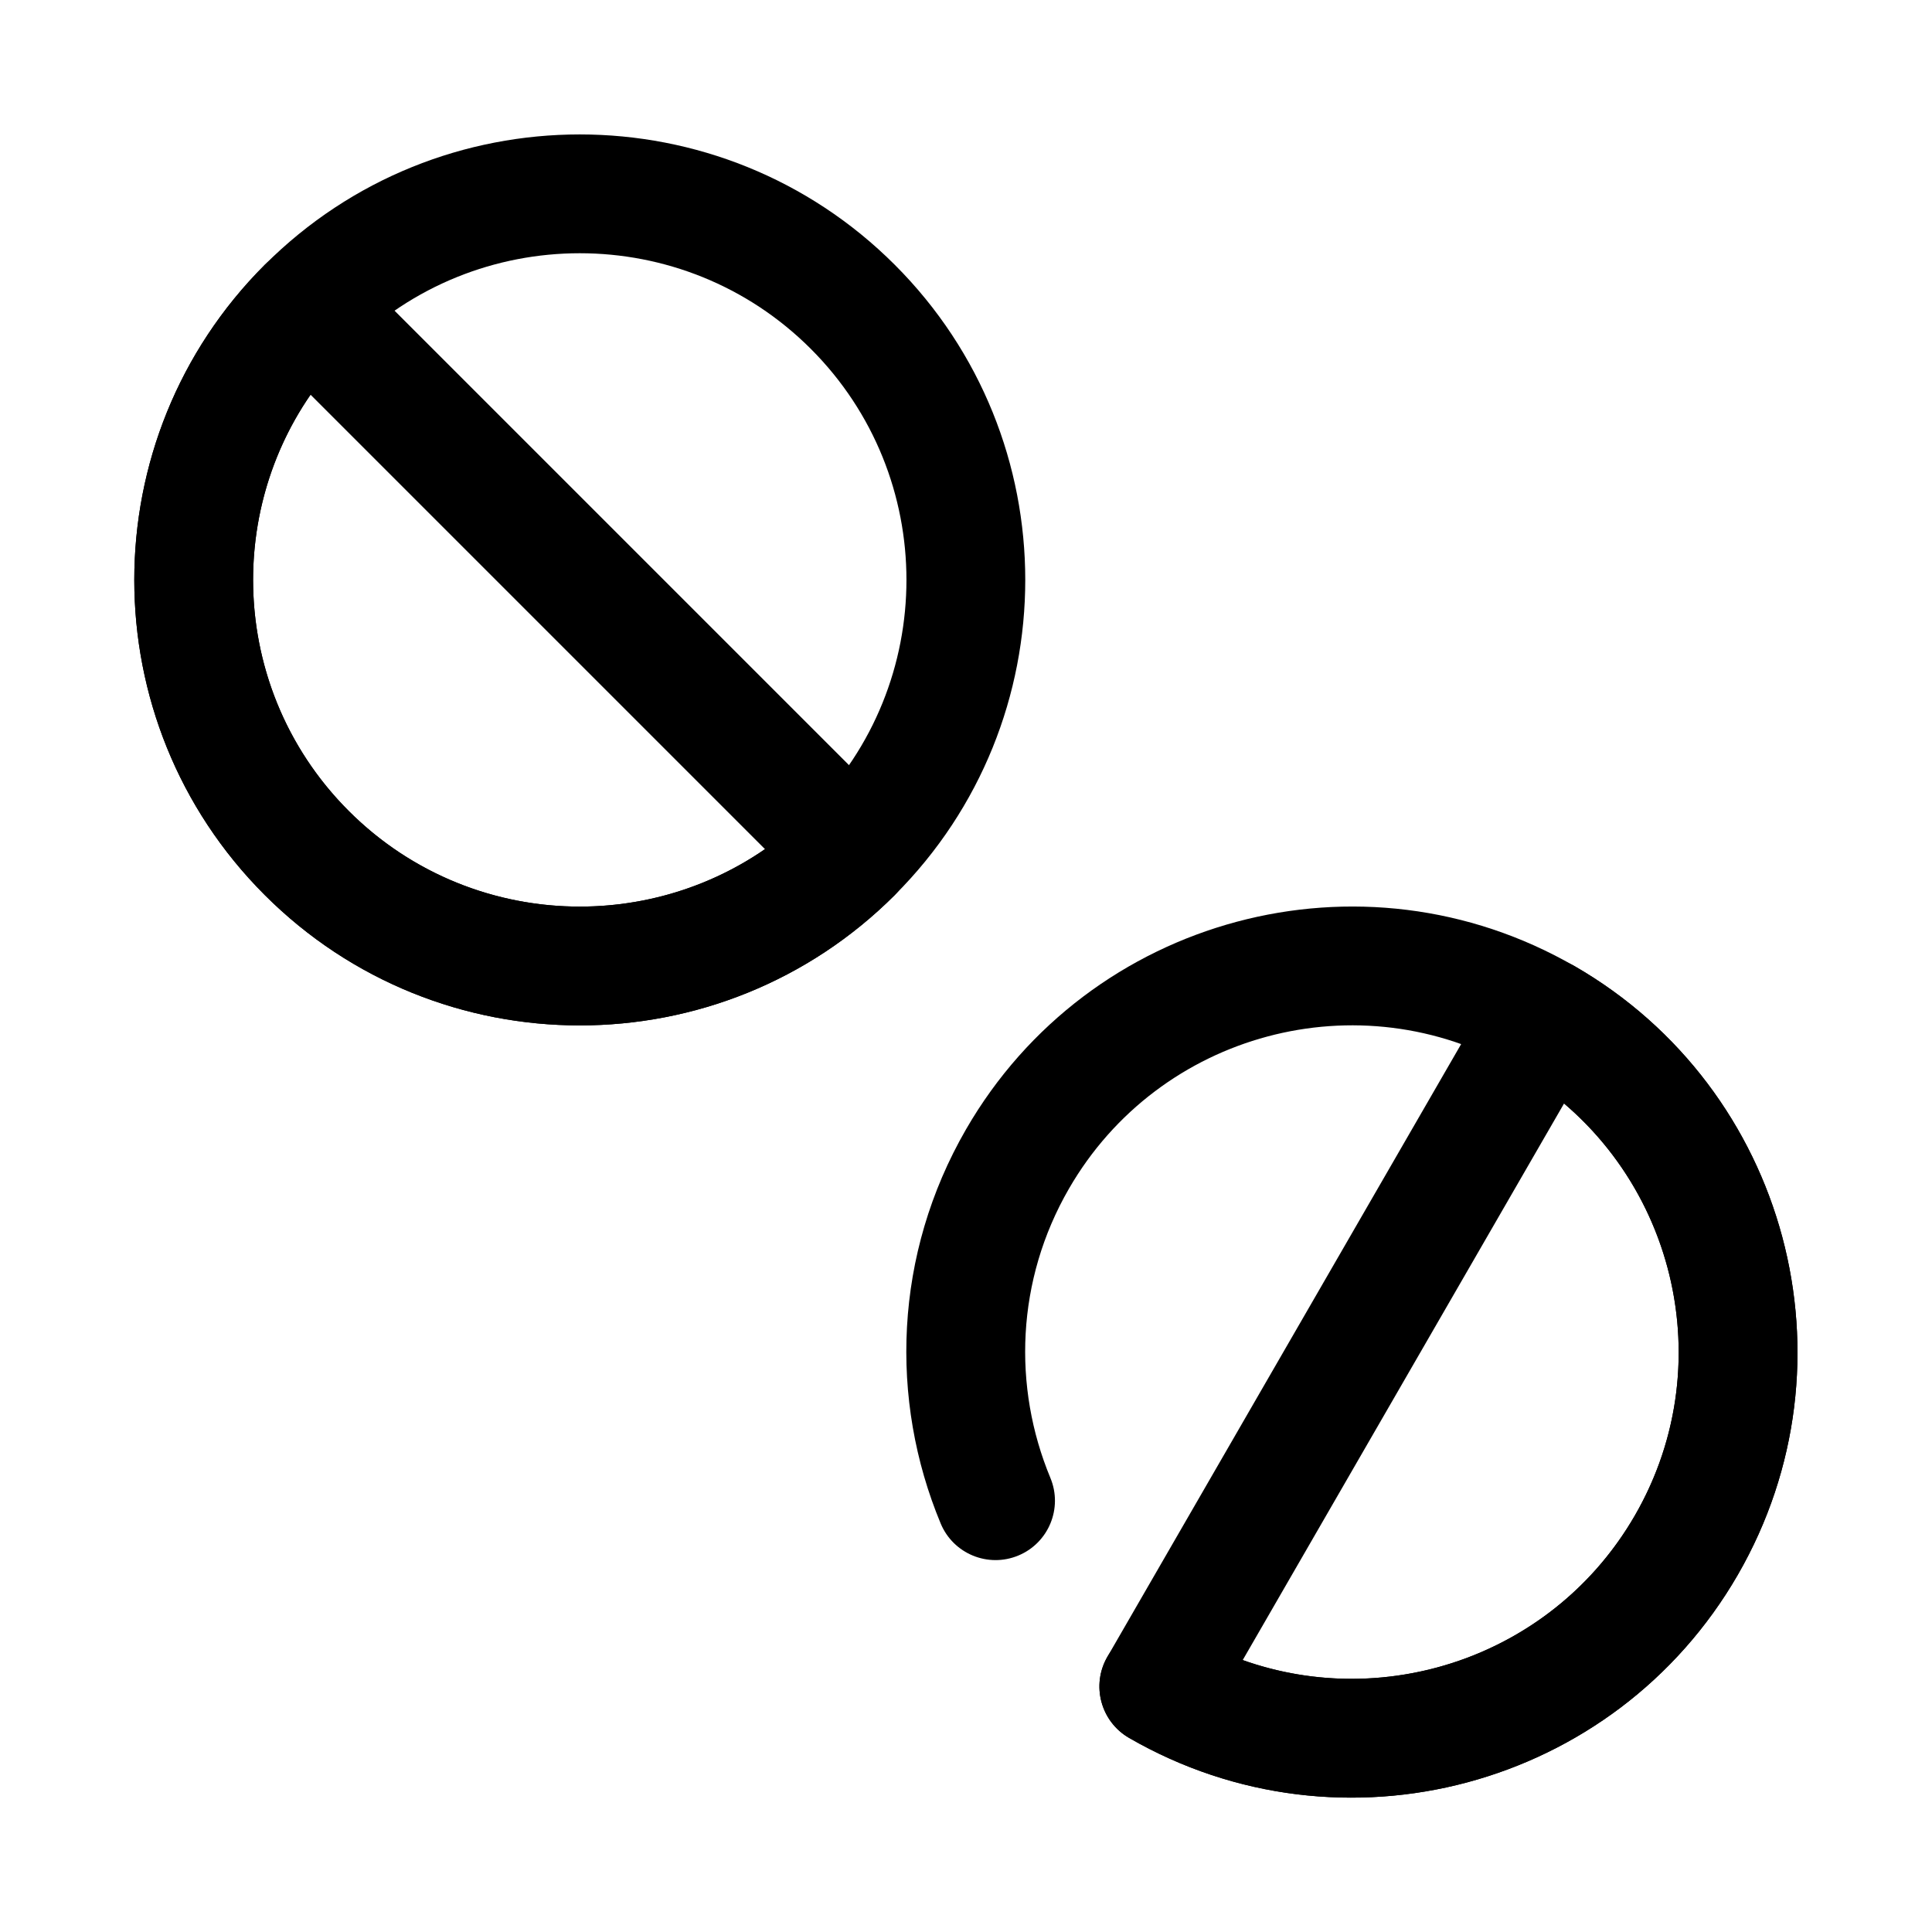
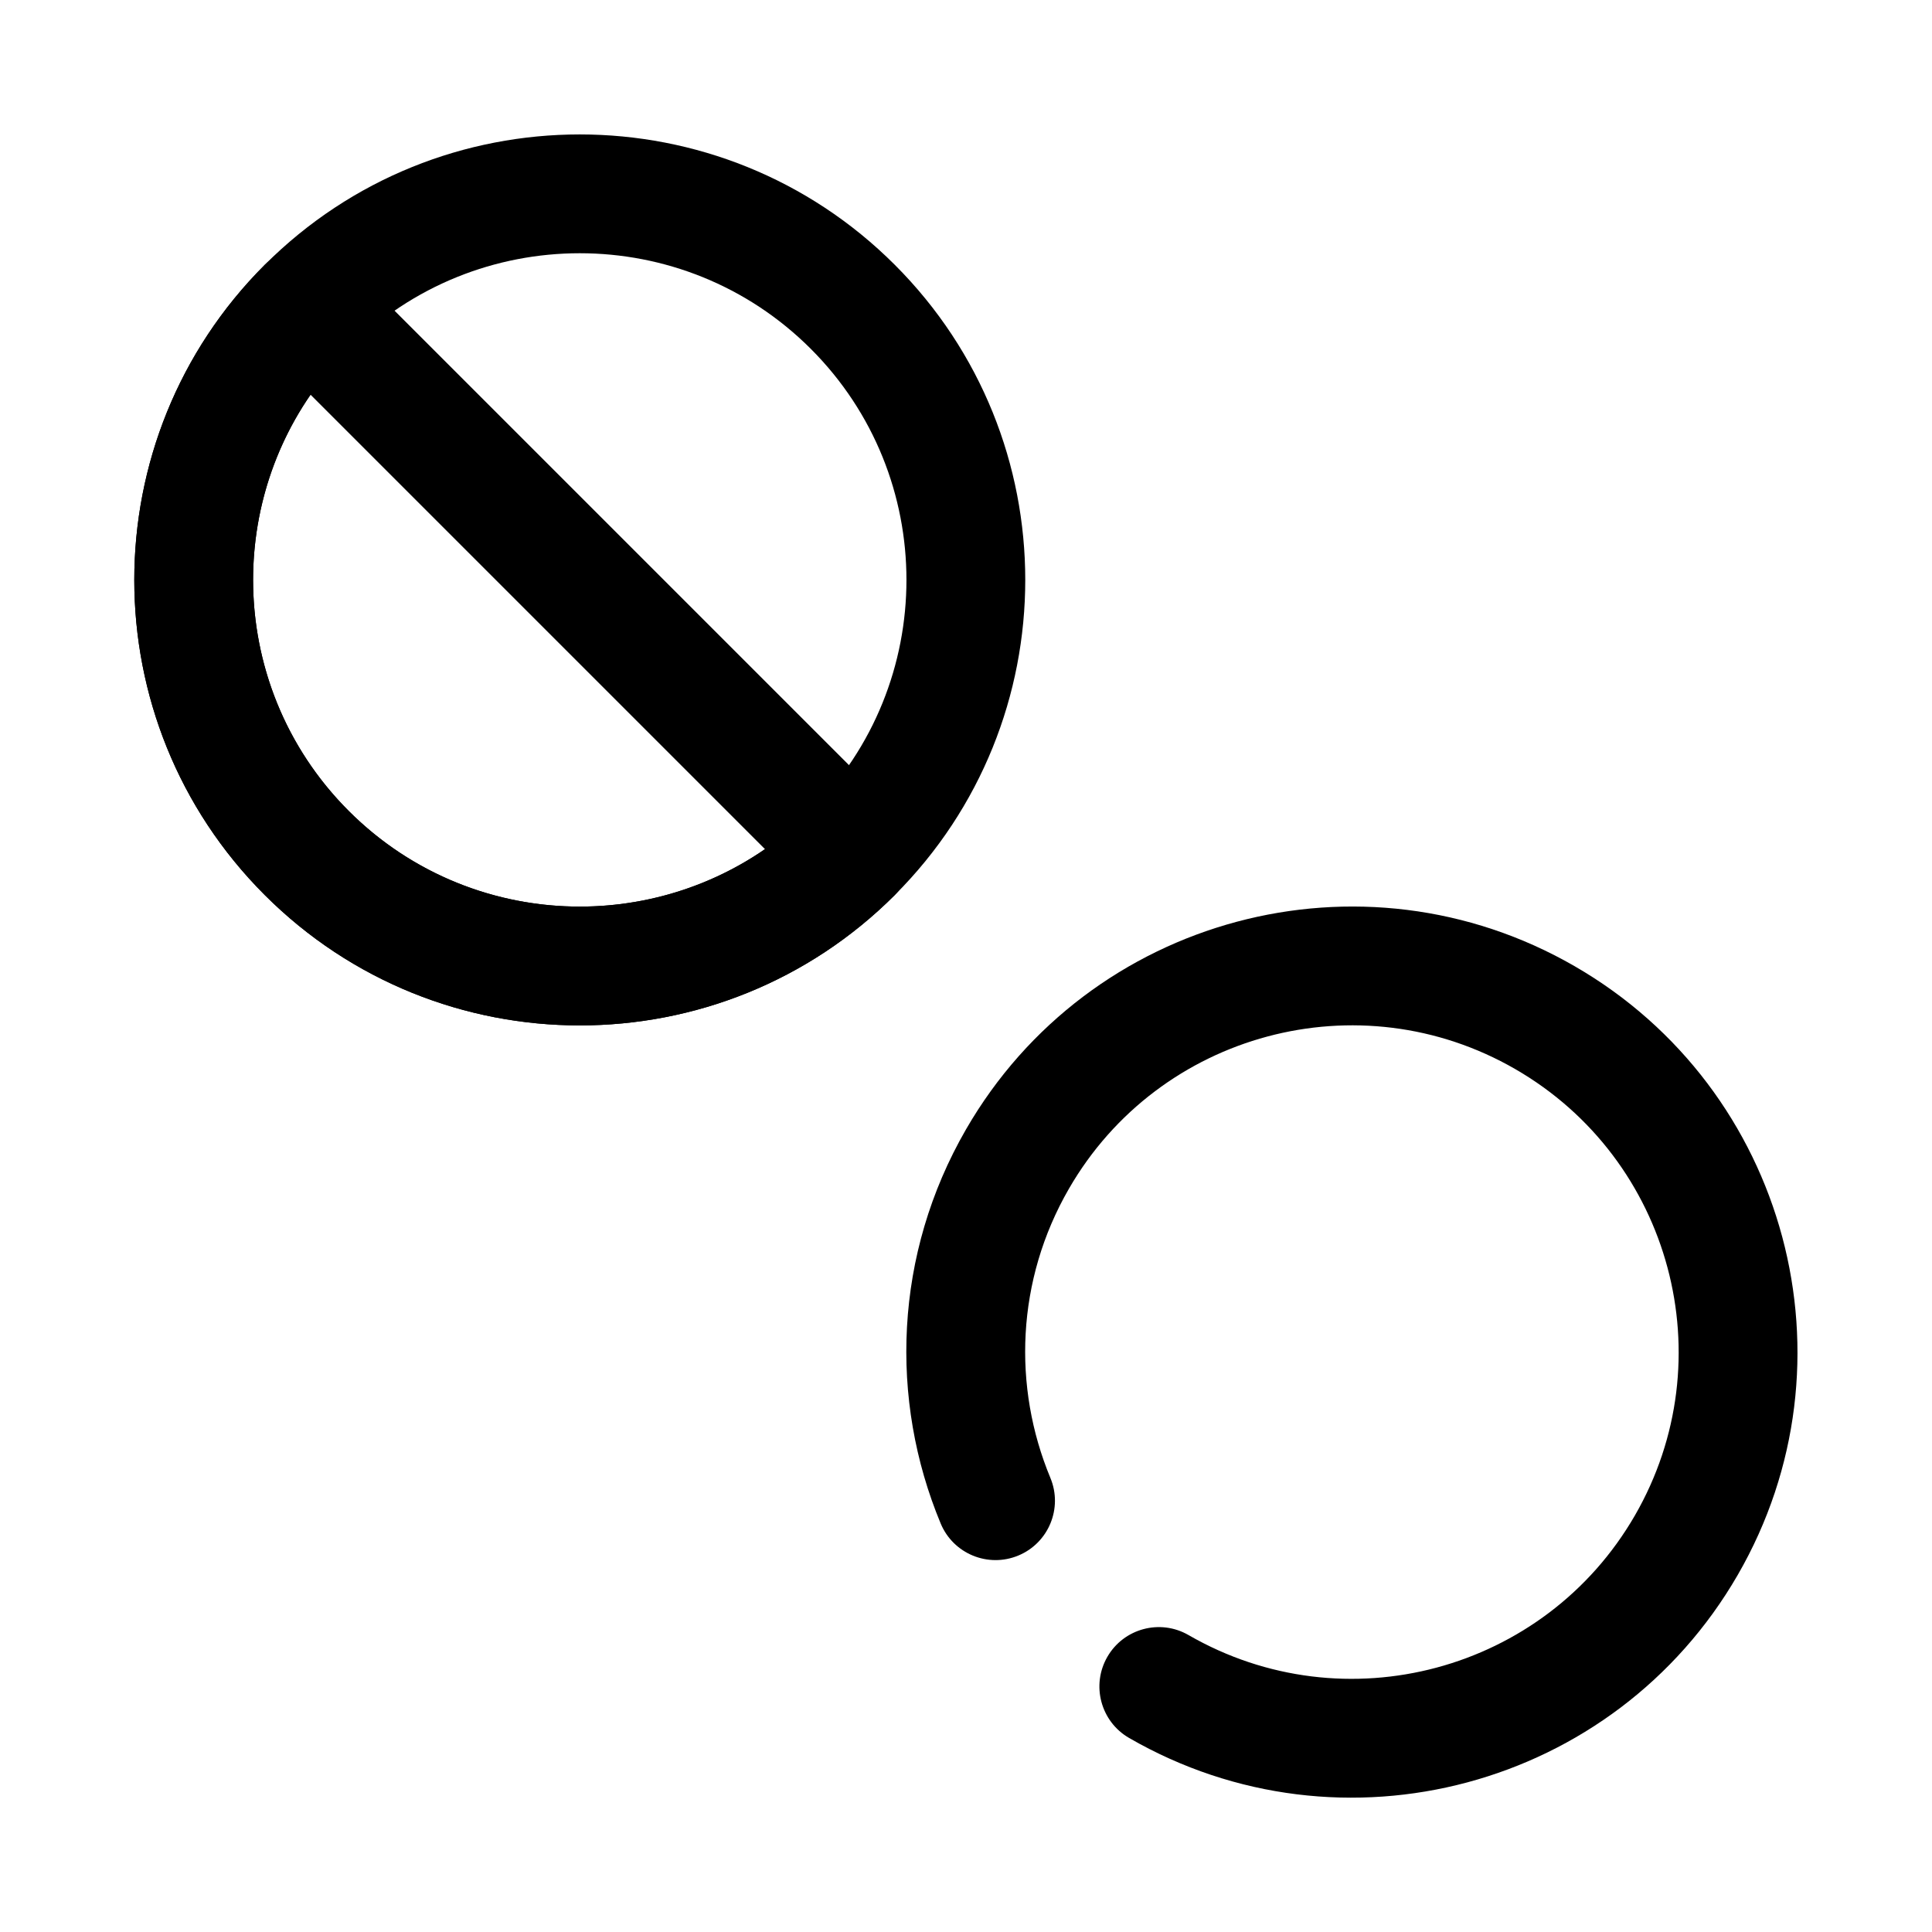
<svg xmlns="http://www.w3.org/2000/svg" fill="#000000" width="800px" height="800px" version="1.1" viewBox="144 144 512 512">
  <g fill-rule="evenodd">
    <path d="m381.14 381.18c46.086-46.086 46.086-120.91 0-166.99-46.086-46.086-120.91-46.086-166.99 0-46.086 46.086-46.086 120.91 0 166.99 46.086 46.086 120.91 46.086 166.99 0zm-22.266-22.266c-33.797 33.793-88.668 33.793-122.46 0-33.793-33.797-33.793-88.668 0-122.46 33.793-33.793 88.664-33.793 122.46 0 33.793 33.793 33.793 88.664 0 122.46z" />
    <path d="m381.14 381.18c6.152-6.148 6.152-16.113 0-22.266l-144.72-144.72c-6.152-6.152-16.117-6.152-22.266 0-46.086 46.082-46.086 120.91 0 166.99 46.082 46.086 120.91 46.086 166.99 0zm-154.84-132.58c-23.25 33.727-19.871 80.324 10.121 110.31 29.988 29.992 76.586 33.371 110.31 10.121z" />
    <path d="m422.36 535.65c-10.004-24.059-9.102-52.348 4.918-76.629 23.895-41.391 76.898-55.594 118.29-31.695 41.391 23.895 55.59 76.895 31.695 118.29-23.895 41.387-76.898 55.59-118.29 31.695-7.527-4.348-17.164-1.766-21.508 5.762-4.348 7.527-1.766 17.164 5.762 21.508 56.441 32.586 128.71 13.223 161.3-43.219 32.59-56.445 13.223-128.72-43.219-161.3-56.441-32.586-128.71-13.219-161.3 43.223-19.117 33.105-20.363 71.668-6.719 104.46 3.336 8.027 12.562 11.824 20.582 8.488 8.027-3.332 11.832-12.555 8.488-20.578z" />
-     <path d="m561.32 400.05c-7.535-4.348-17.156-1.77-21.508 5.762l-102.34 177.25c-4.348 7.531-1.77 17.156 5.762 21.504 56.441 32.586 128.71 13.223 161.3-43.219 32.586-56.441 13.223-128.71-43.219-161.3zm-2.828 36.383-85.156 147.5c38.594 13.73 82.727-1.594 103.93-38.324 21.207-36.734 12.41-82.617-18.777-109.18z" />
  </g>
</svg>